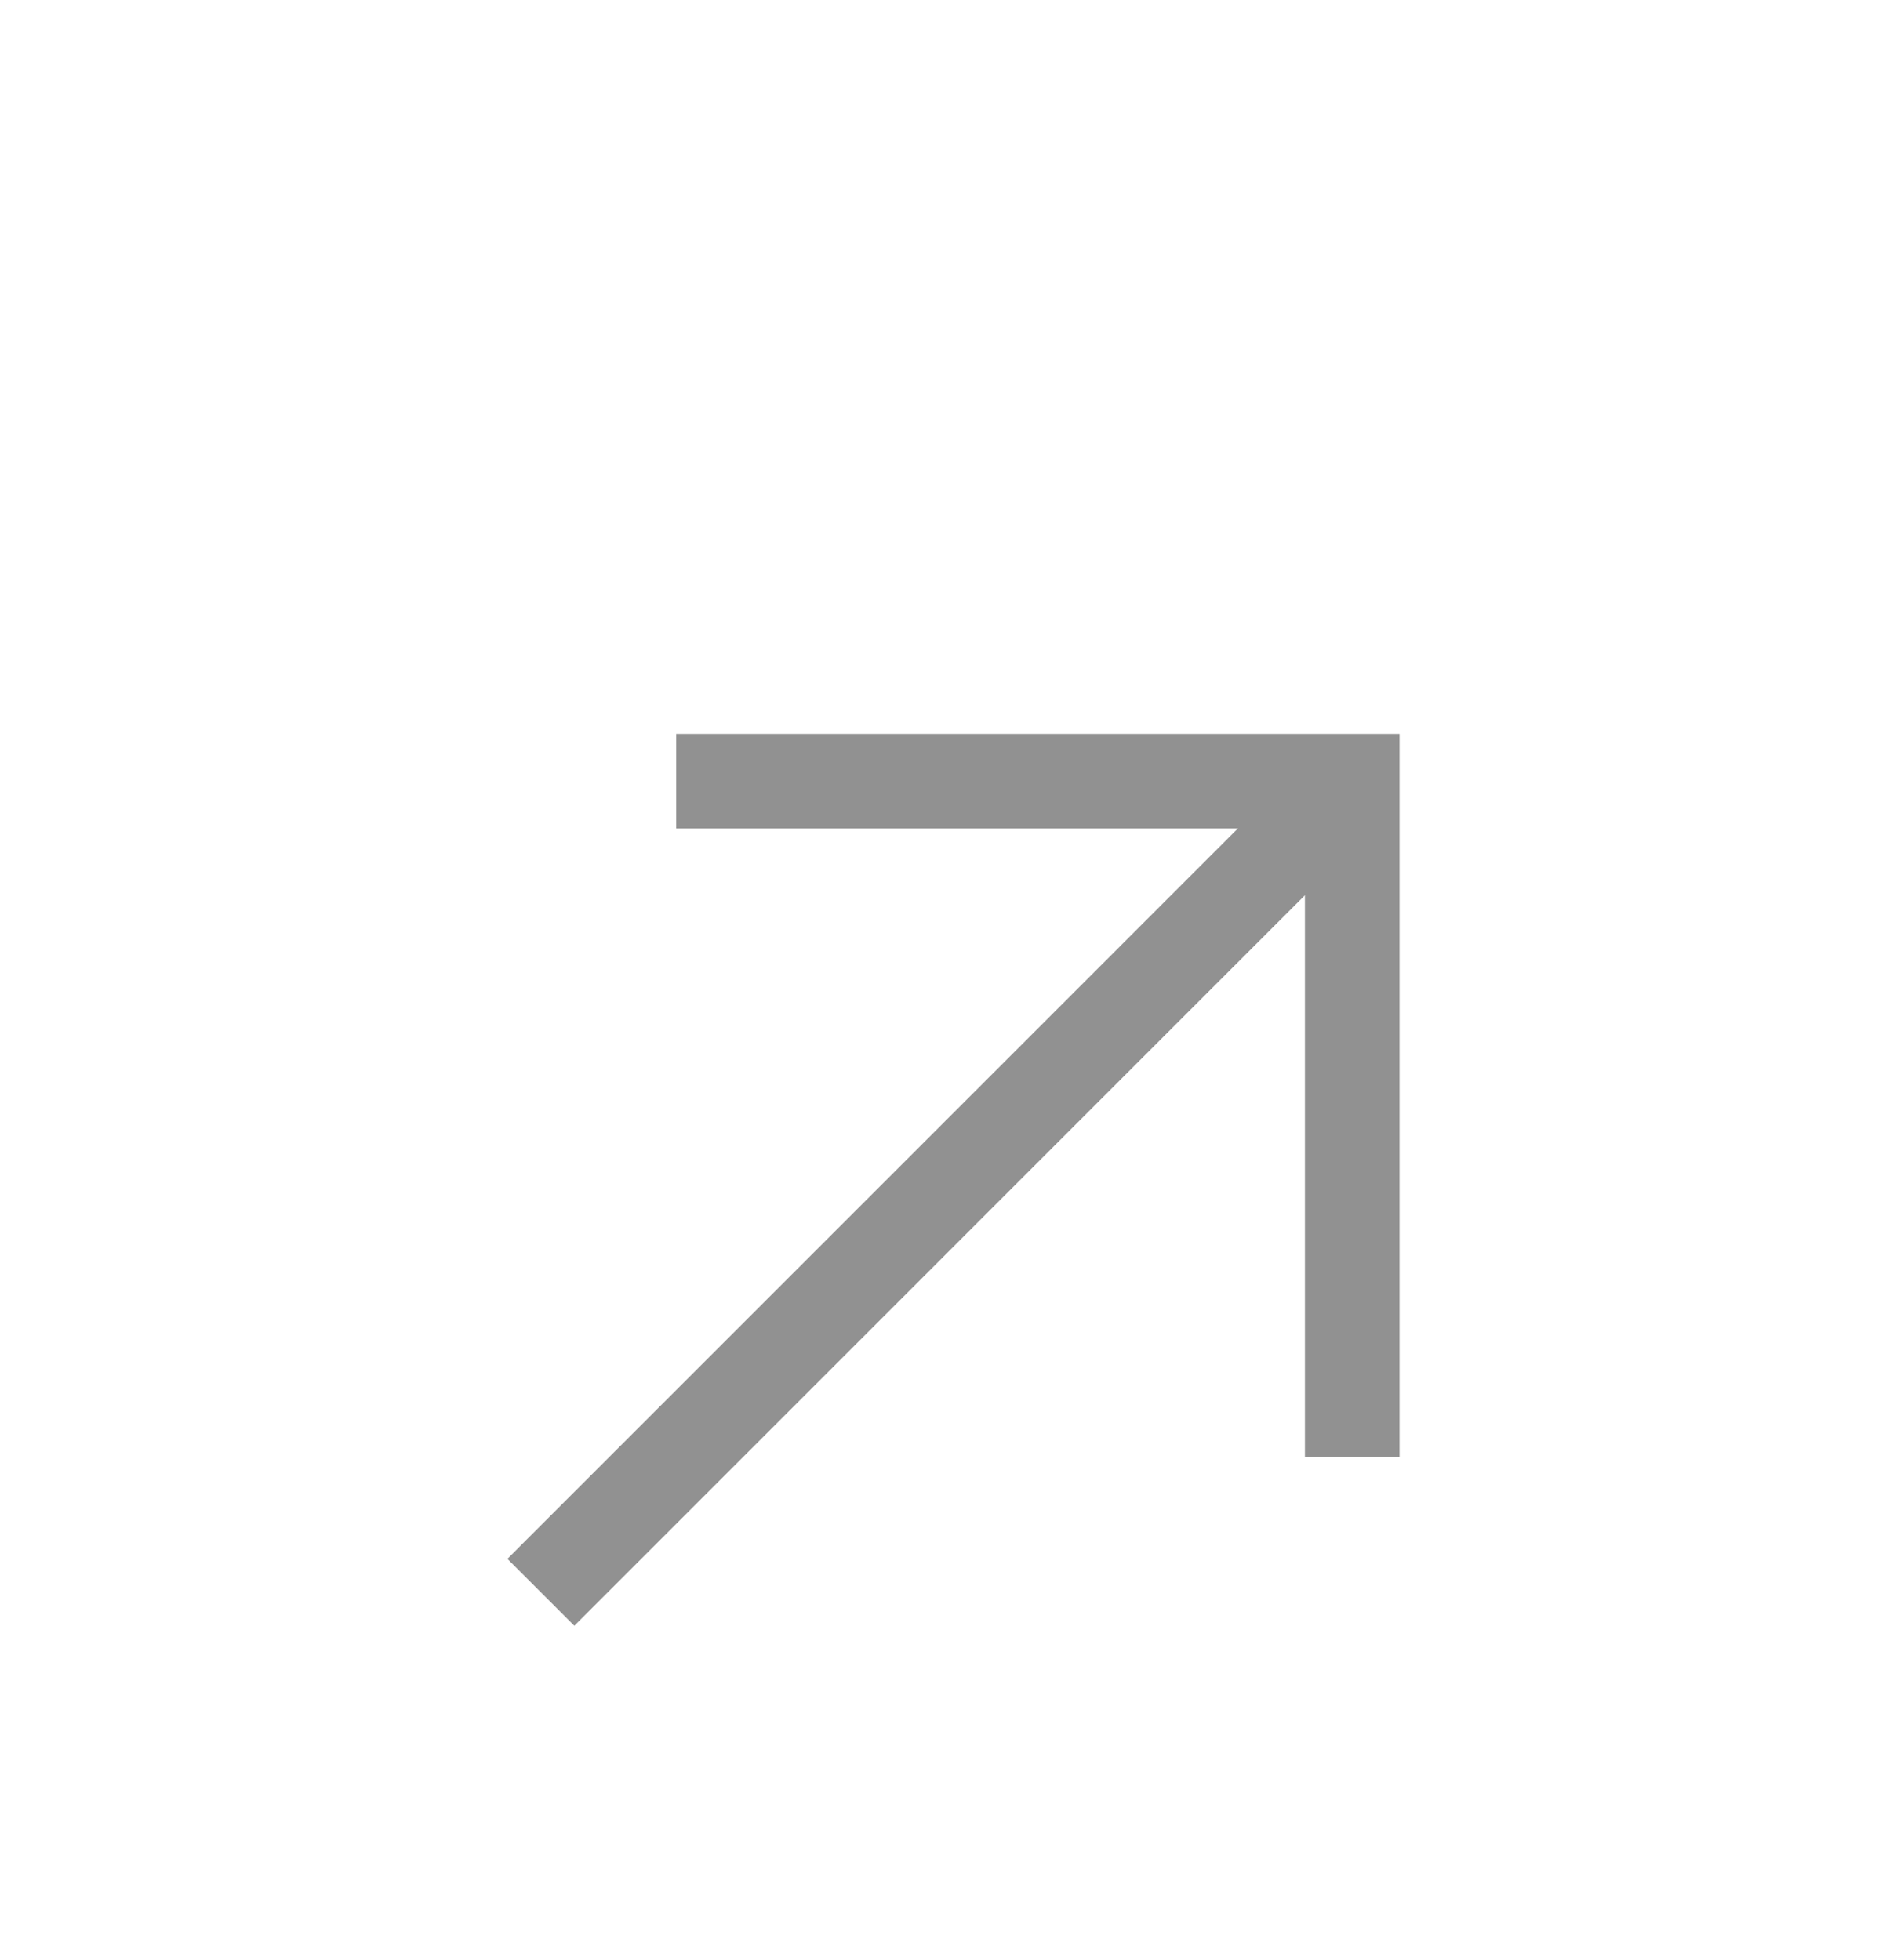
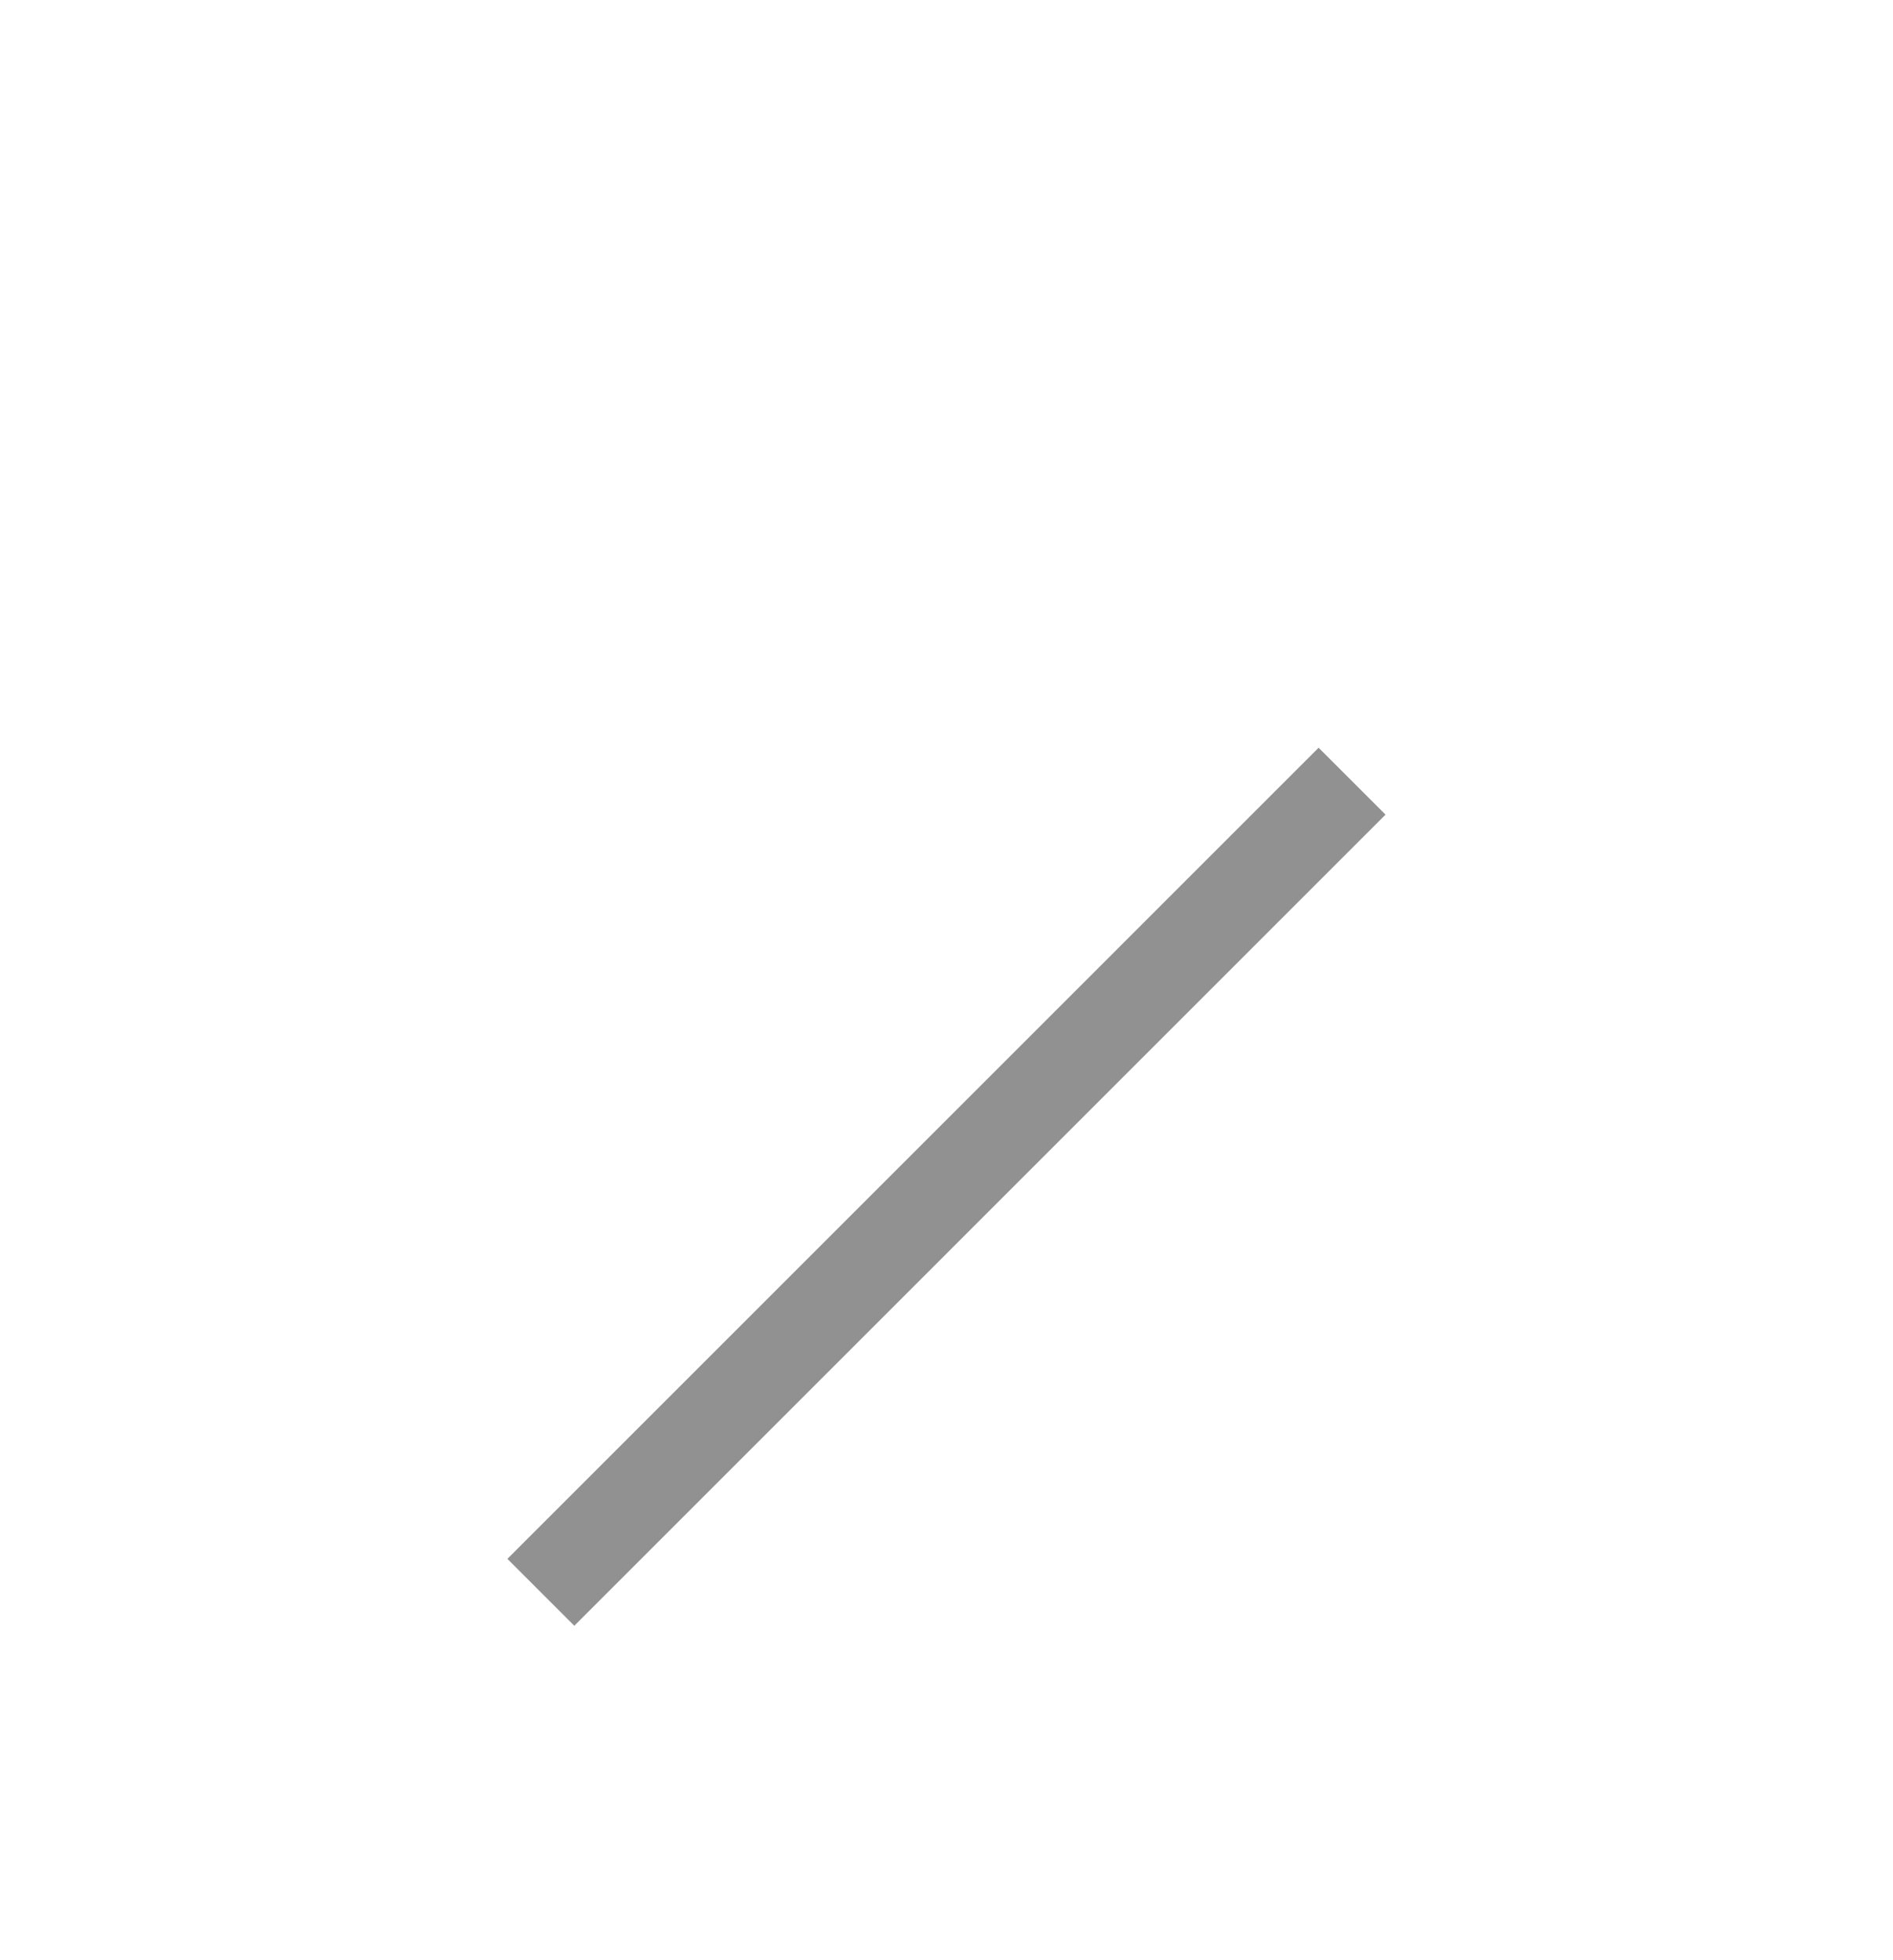
<svg xmlns="http://www.w3.org/2000/svg" width="28" height="29" viewBox="0 0 28 29" fill="none">
  <g opacity="0.5">
-     <path d="M10.002 11.557H20.001V21.557" stroke="#242424" stroke-width="1.4" />
    <path d="M19.999 11.557L8 23.557" stroke="#242424" stroke-width="1.4" />
  </g>
</svg>